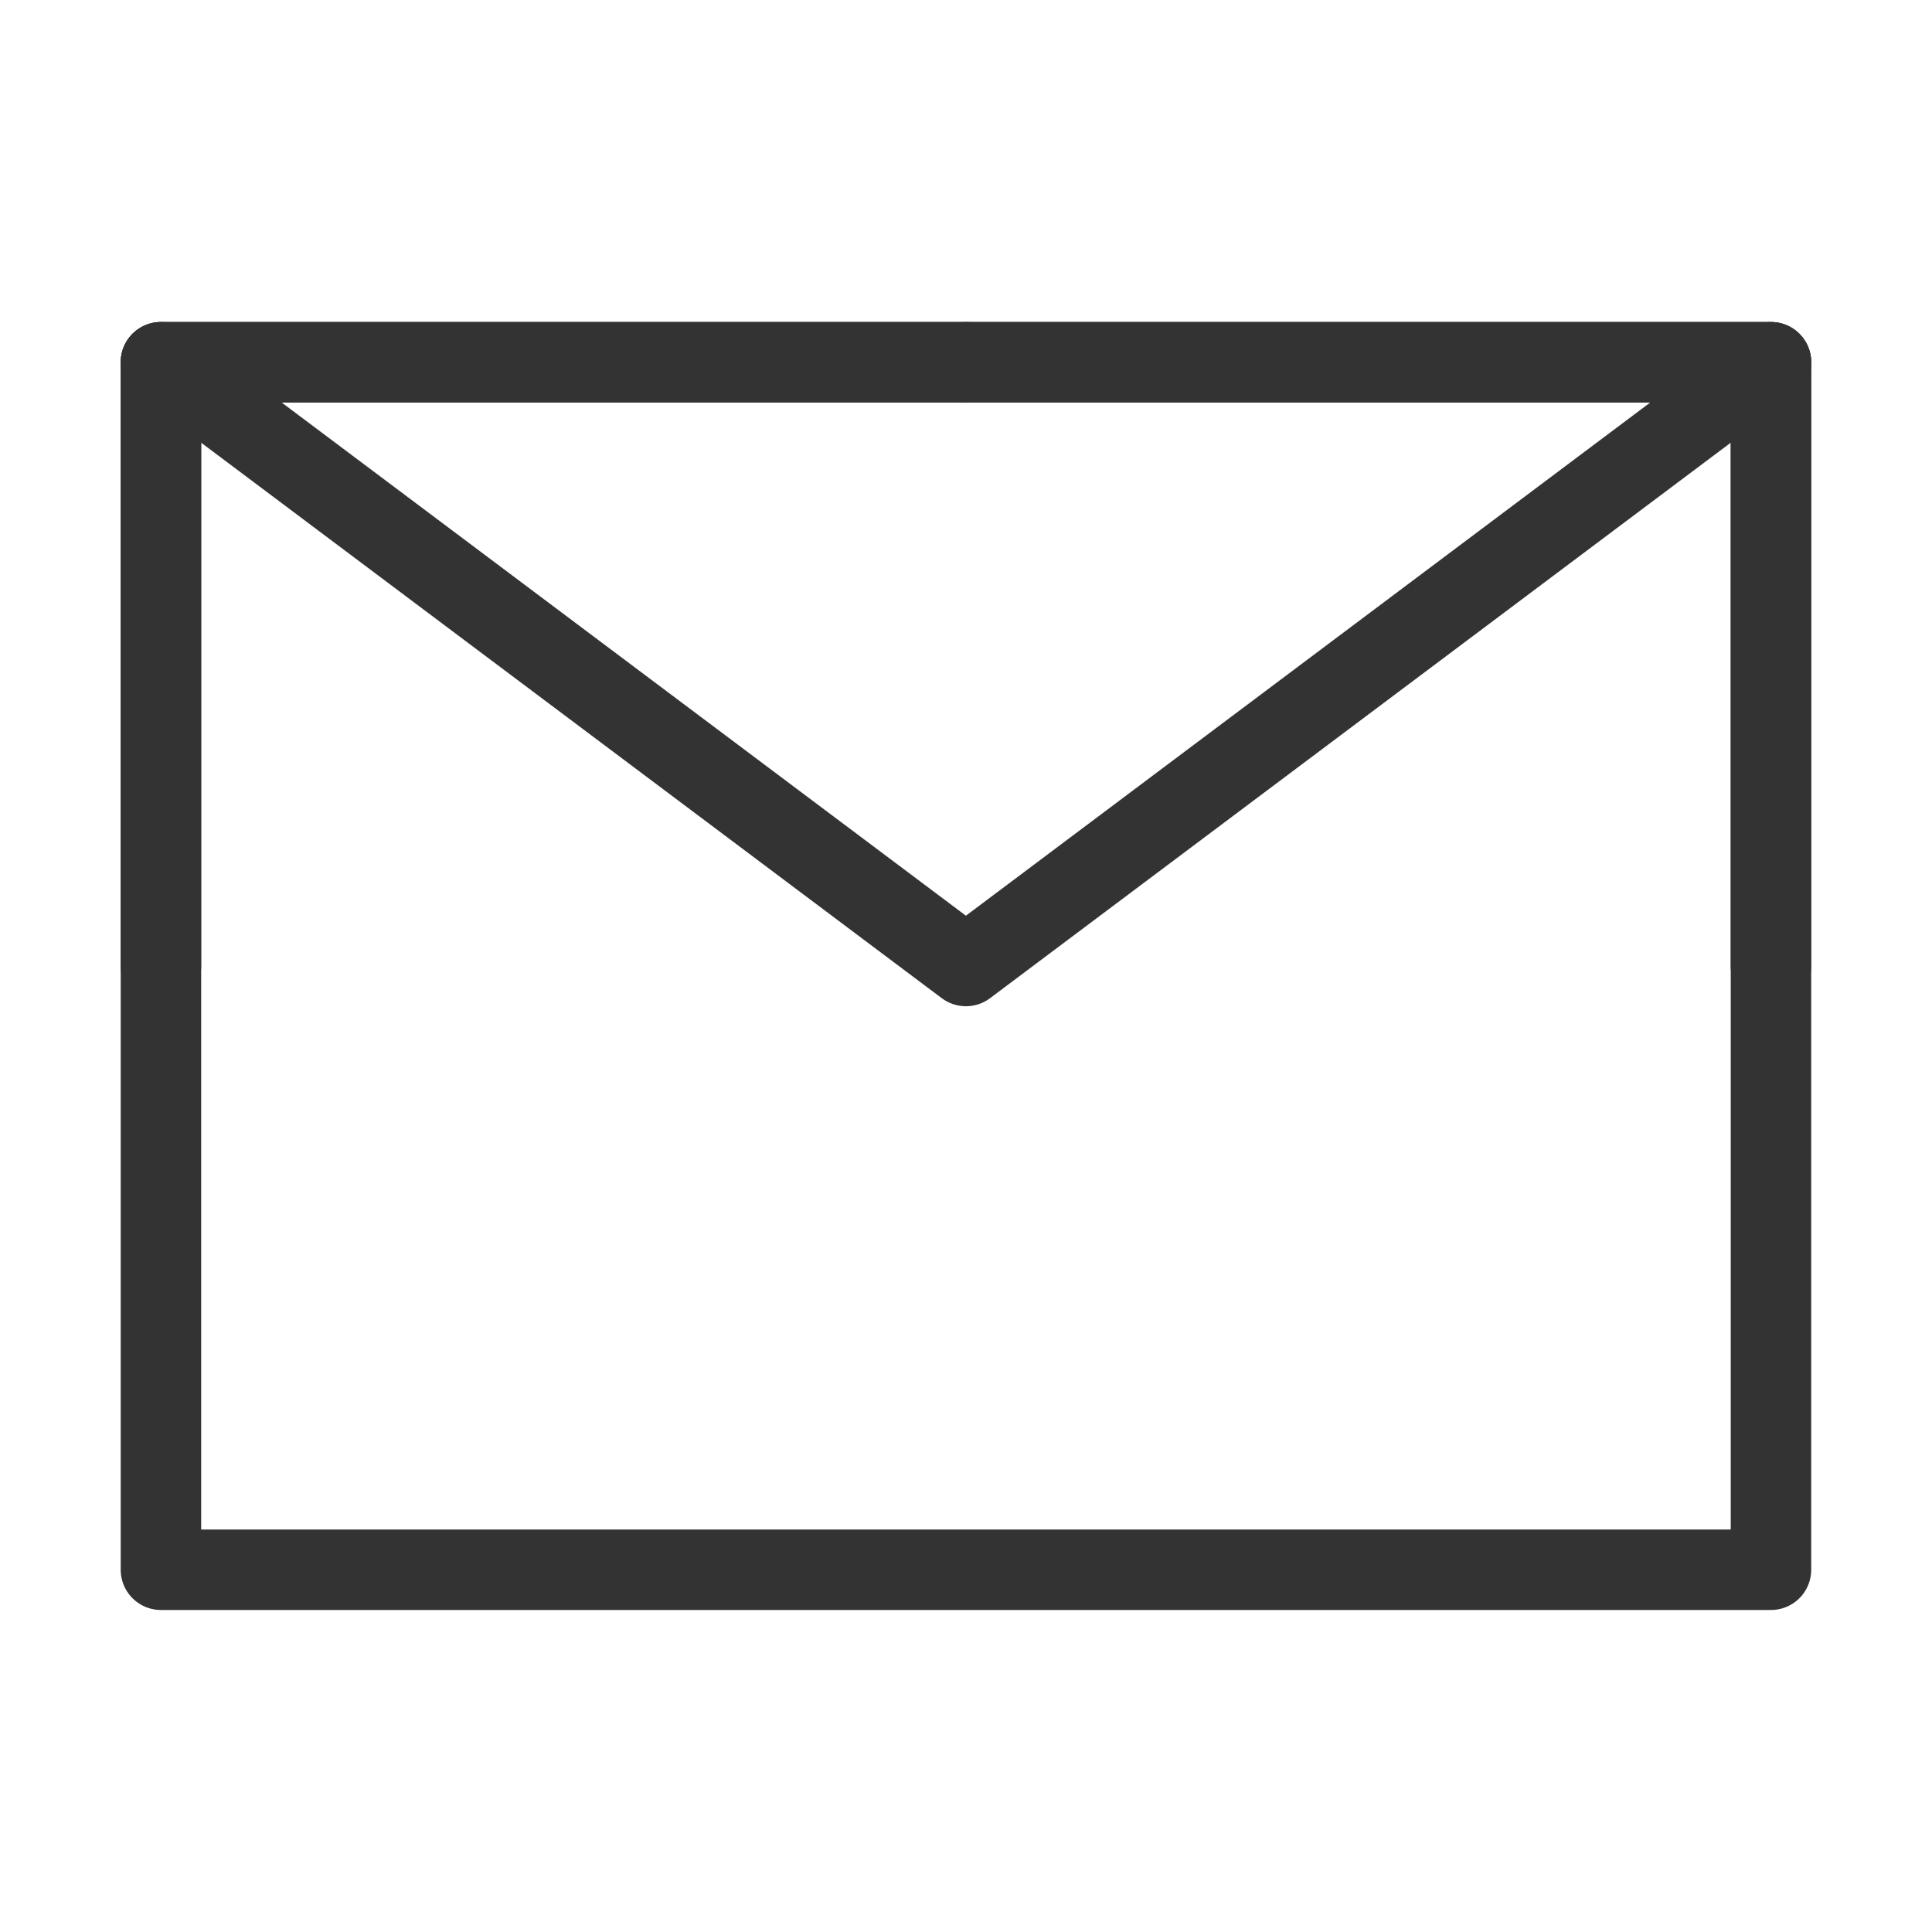
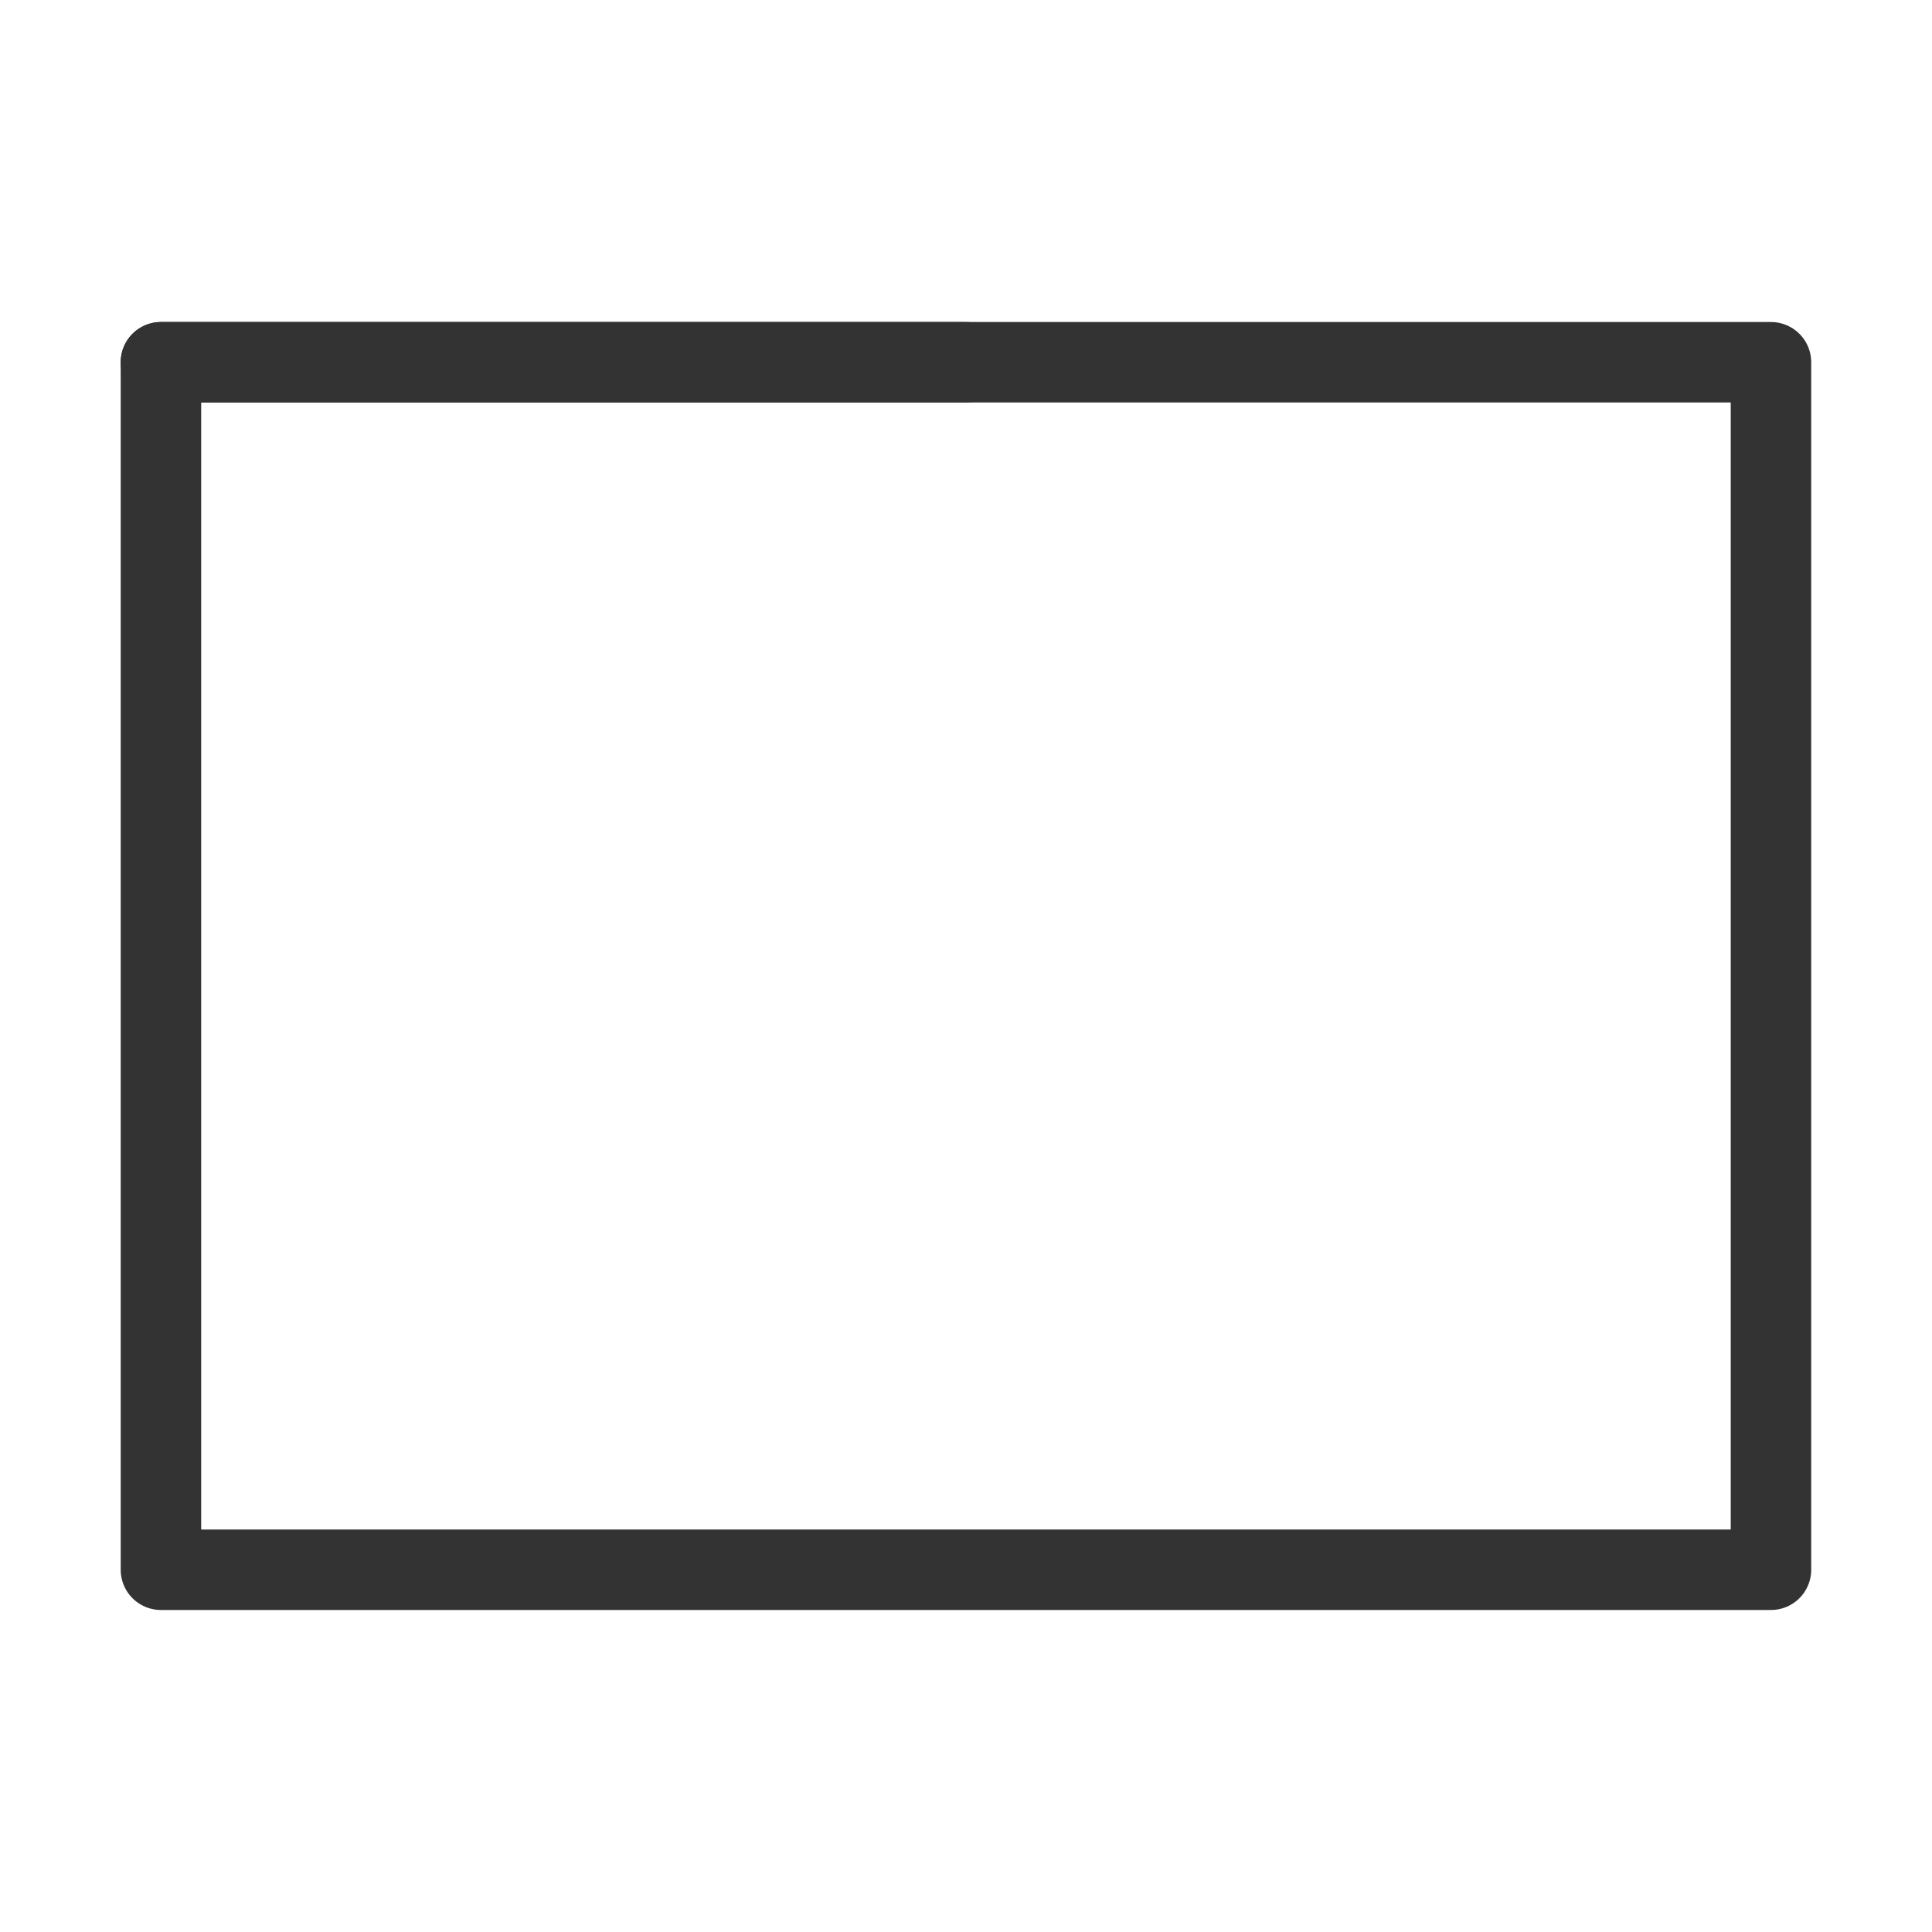
<svg xmlns="http://www.w3.org/2000/svg" width="20" height="20" viewBox="0 0 20 20" fill="none">
  <path d="M1.666 16.25H18.333V10V3.75H9.999H1.666V10V16.25Z" stroke="#333333" stroke-width="0.833" stroke-linejoin="round" />
-   <path d="M1.666 3.75L9.999 10L18.333 3.75" stroke="#333333" stroke-width="0.833" stroke-linecap="round" stroke-linejoin="round" />
-   <path d="M9.999 3.75H1.666V10" stroke="#333333" stroke-width="0.833" stroke-linecap="round" stroke-linejoin="round" />
-   <path d="M18.333 10V3.75H10" stroke="#333333" stroke-width="0.833" stroke-linecap="round" stroke-linejoin="round" />
+   <path d="M9.999 3.75H1.666" stroke="#333333" stroke-width="0.833" stroke-linecap="round" stroke-linejoin="round" />
</svg>